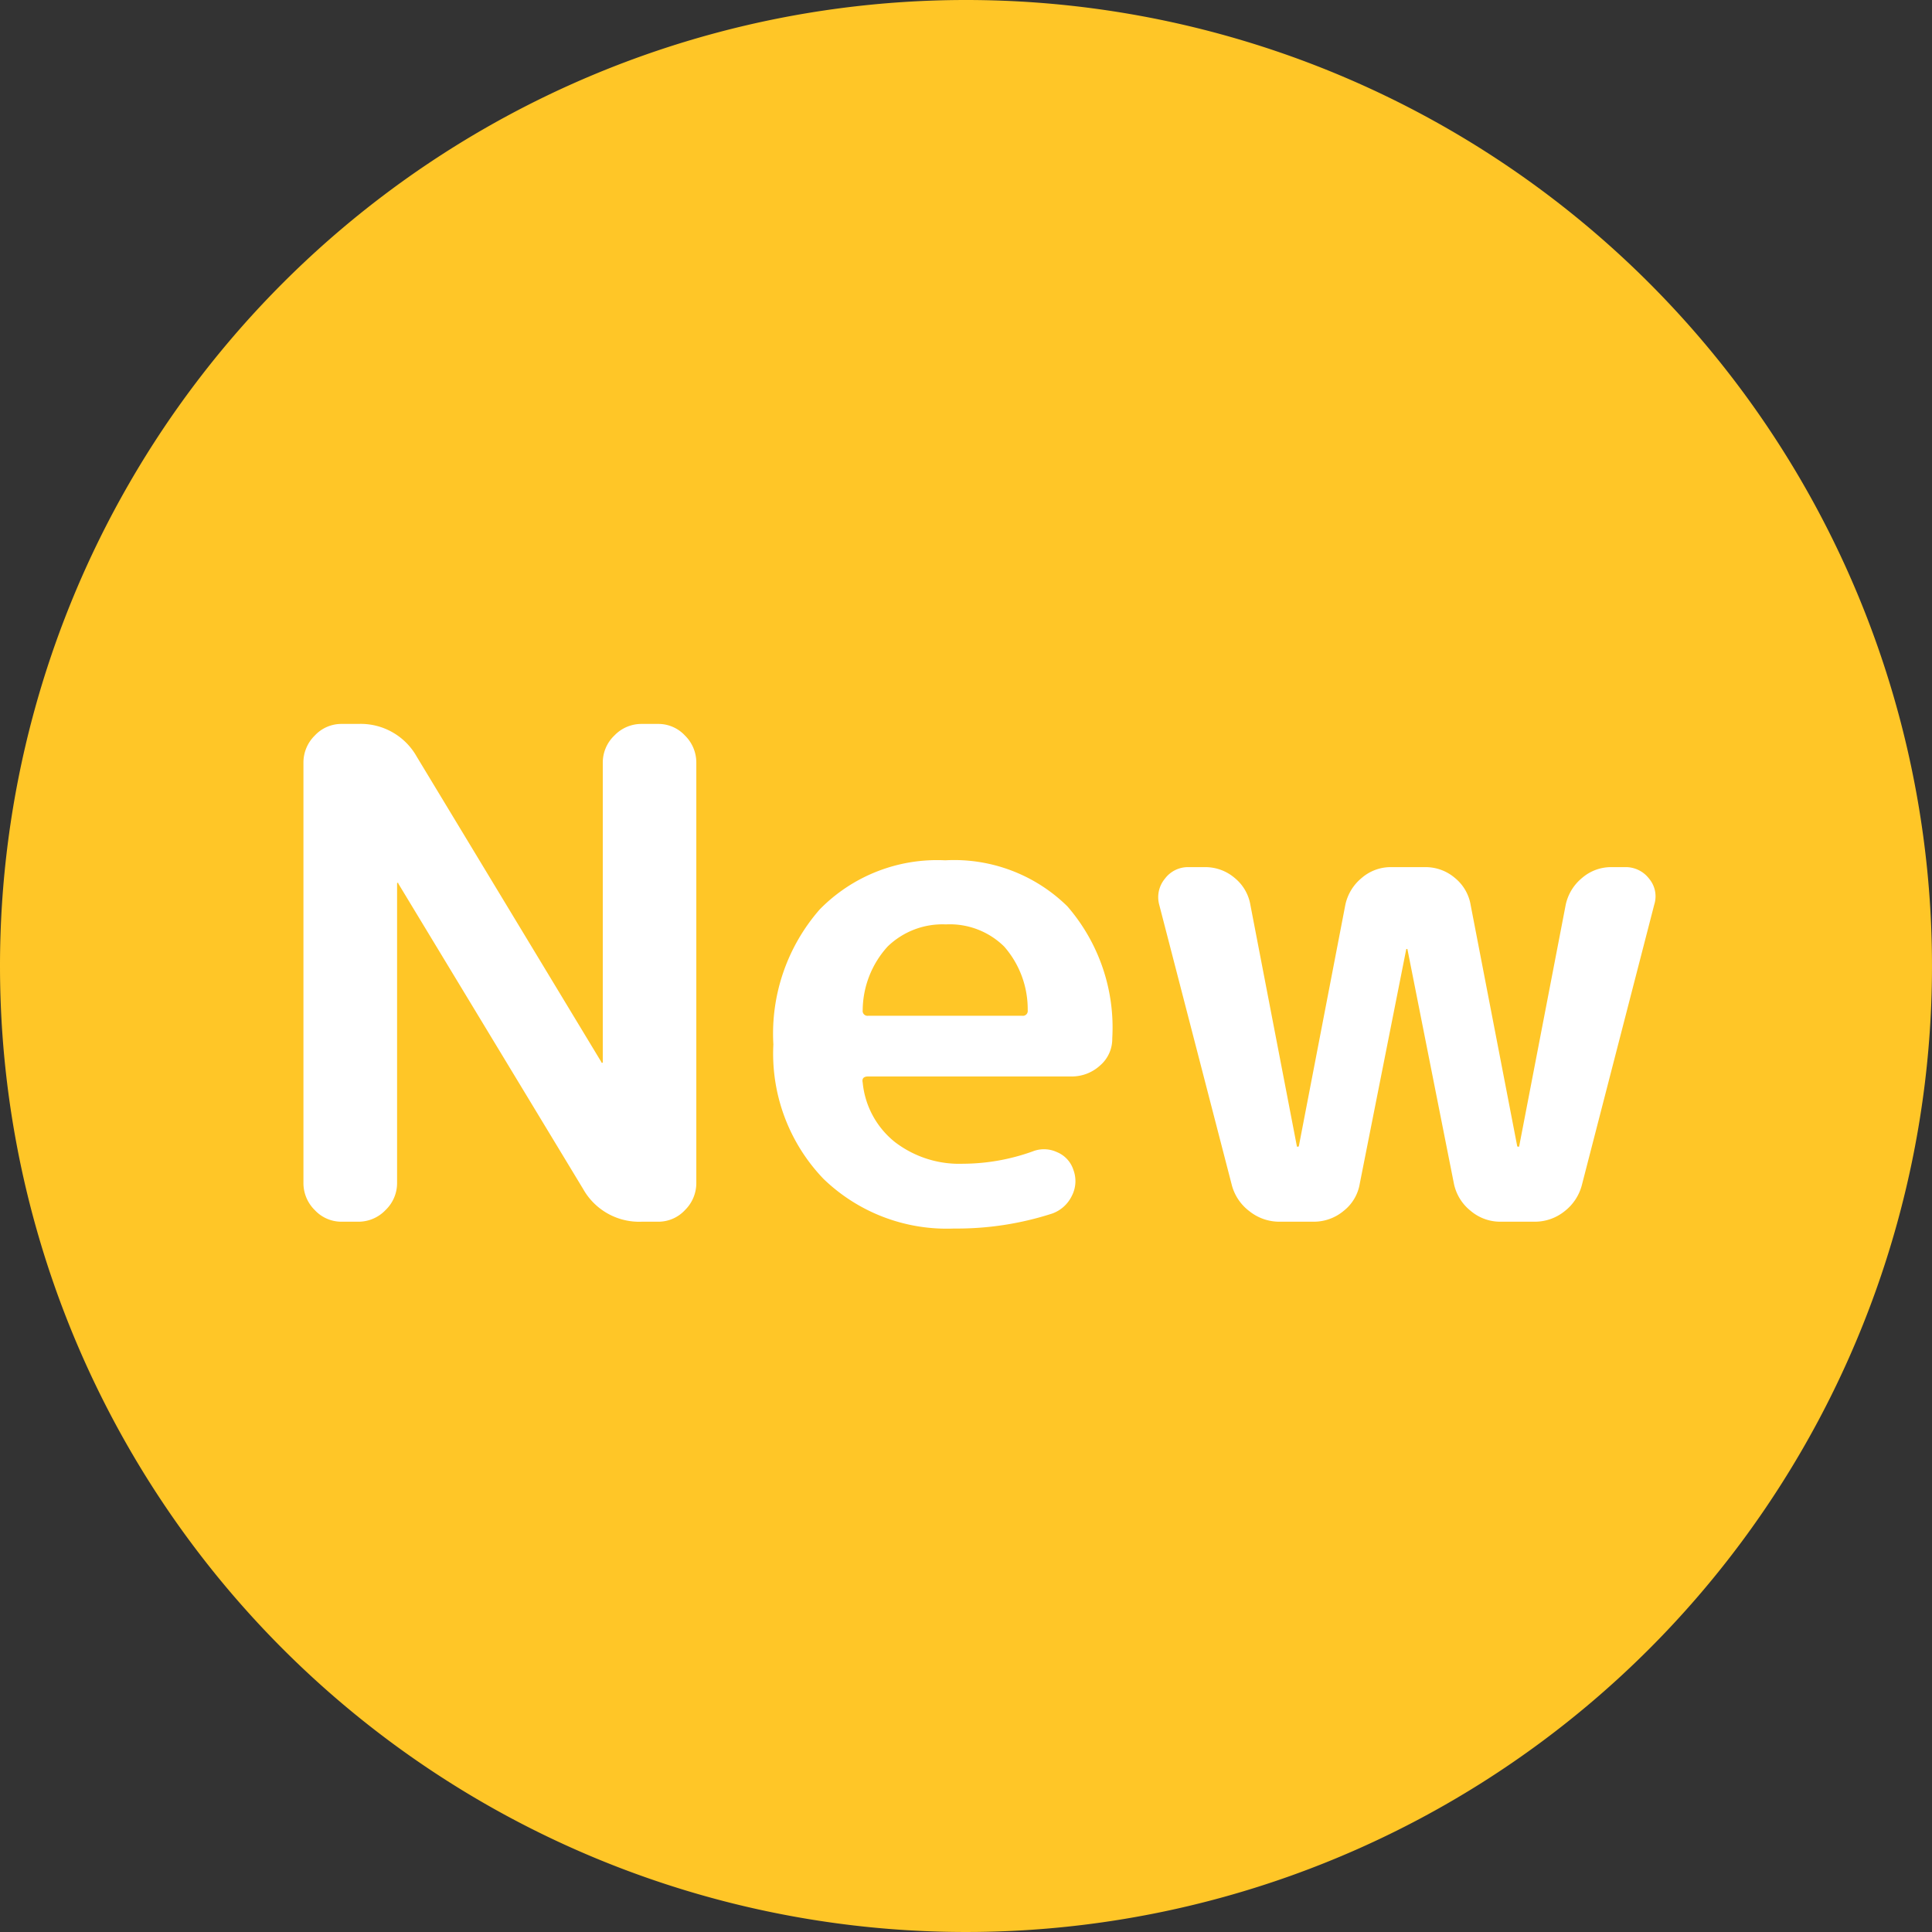
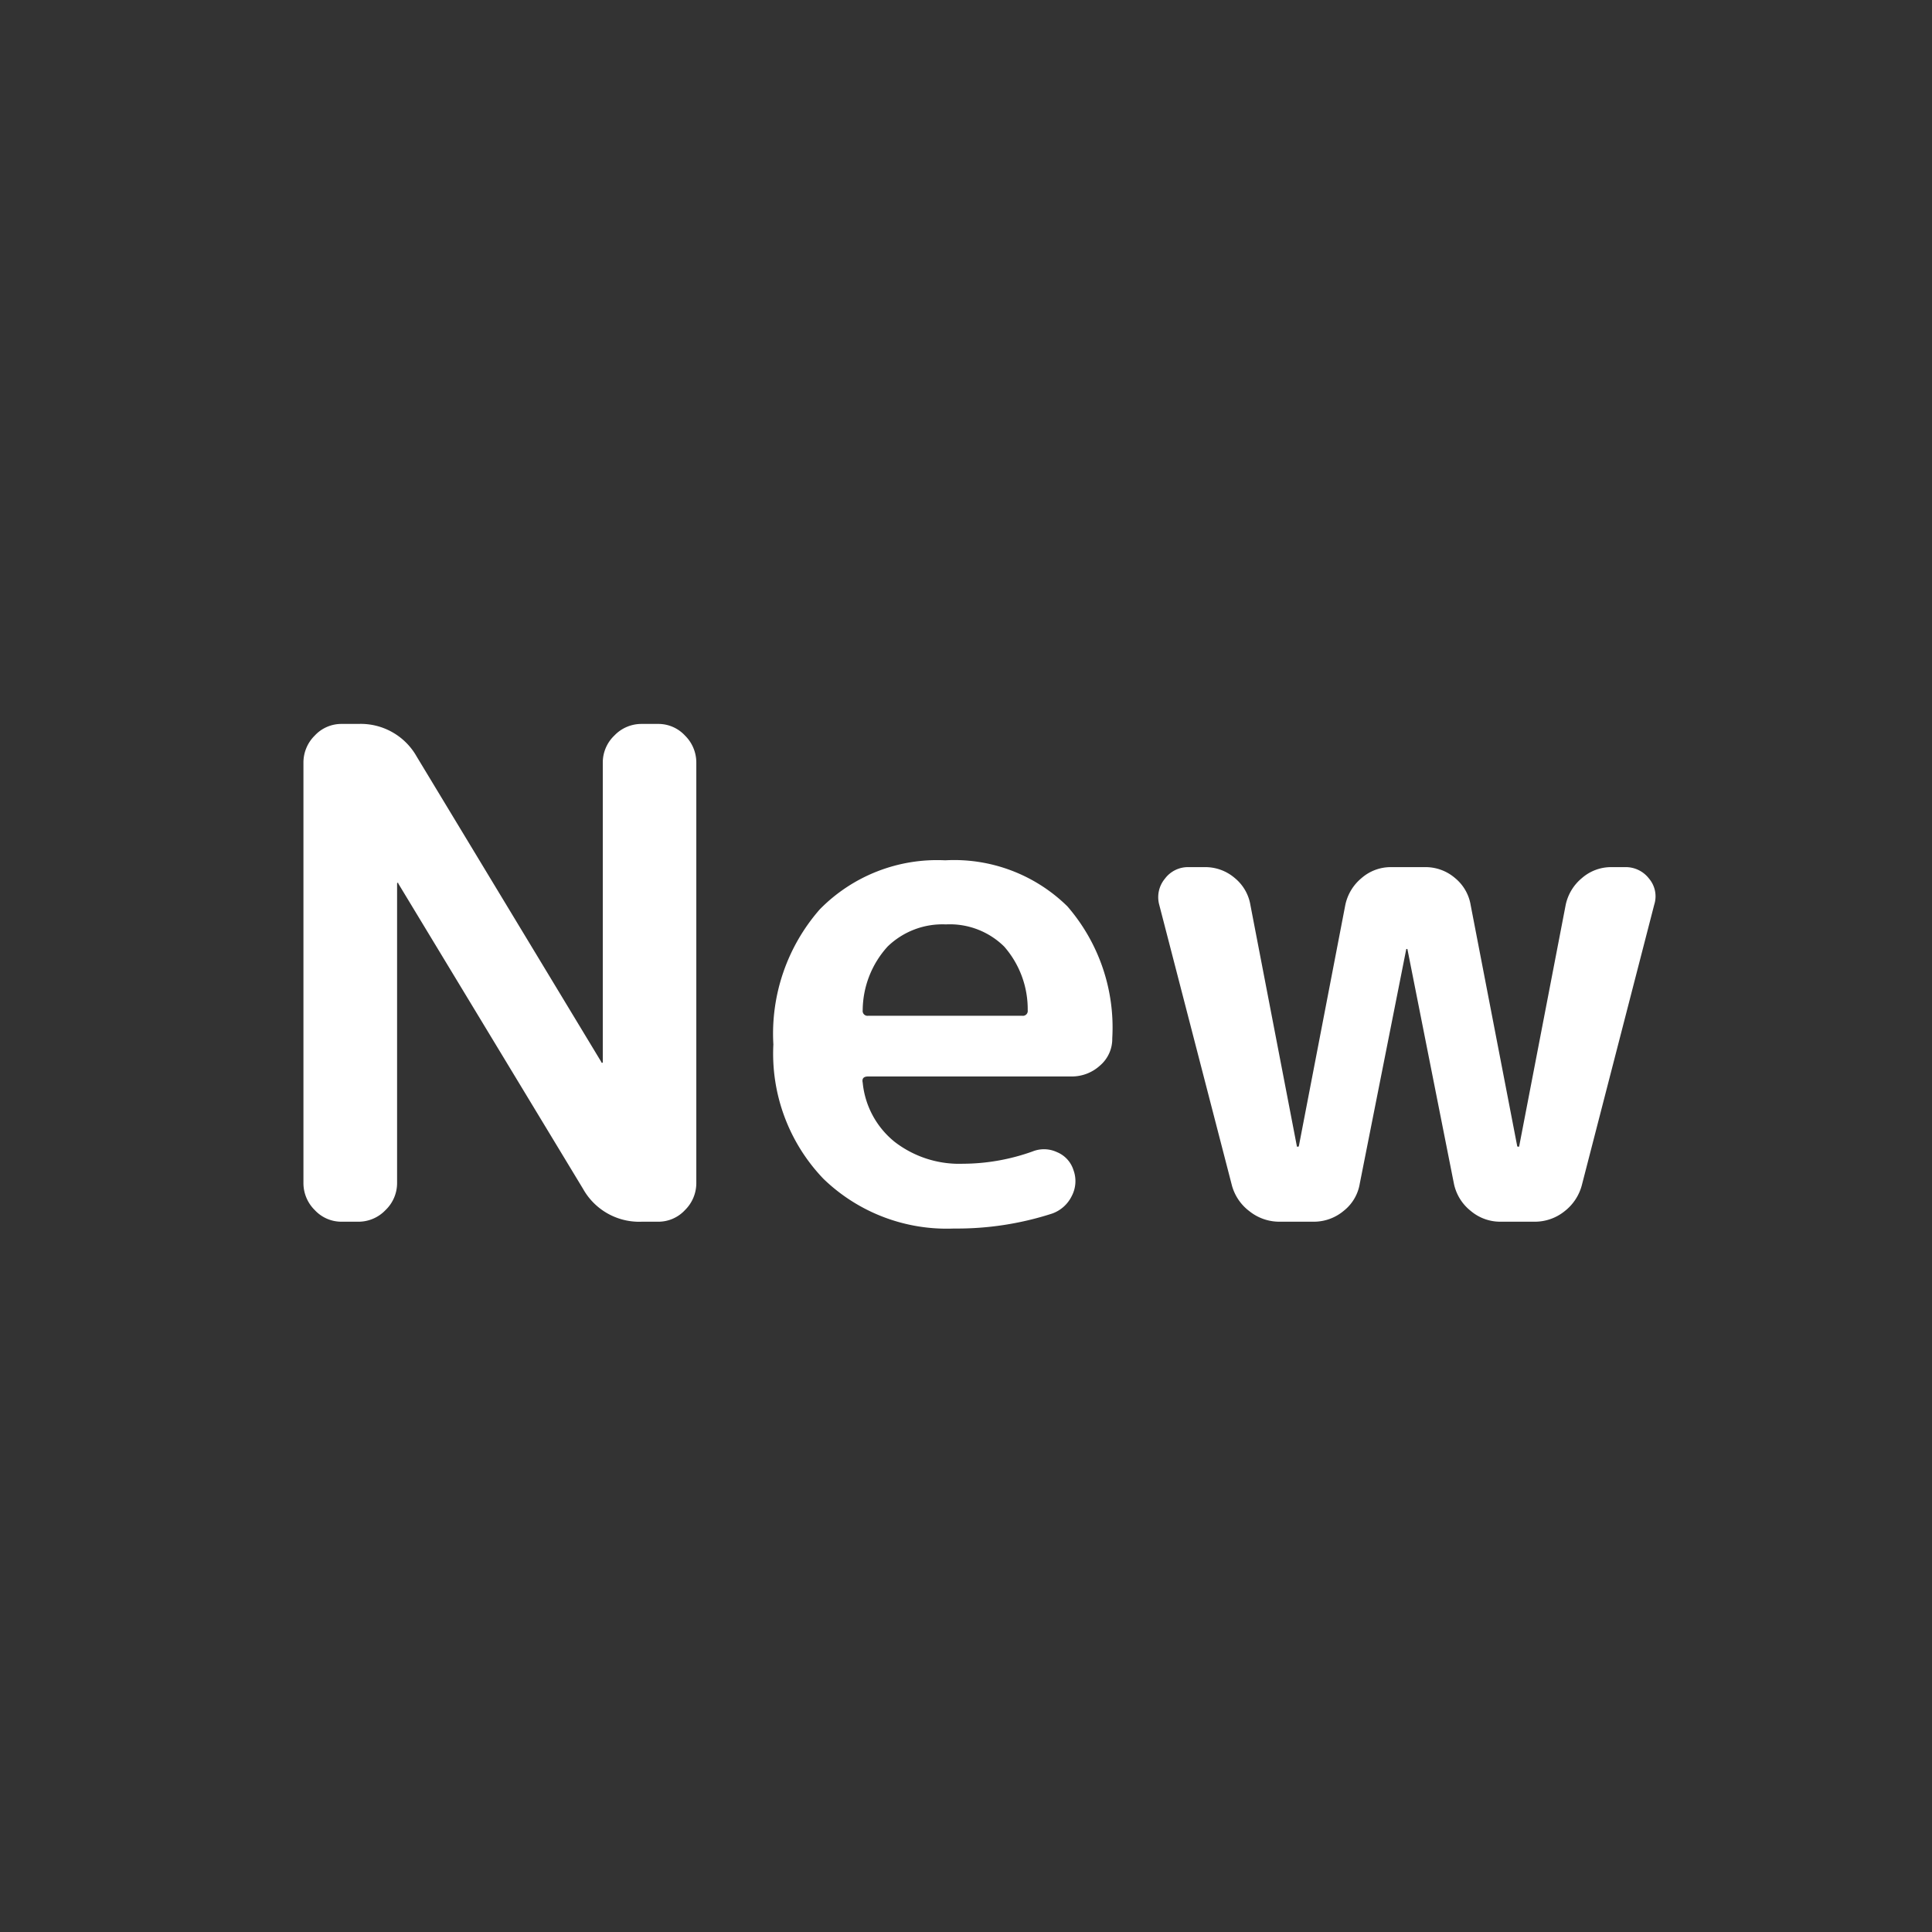
<svg xmlns="http://www.w3.org/2000/svg" width="68" height="68" viewBox="0 0 68 68">
  <rect x="0" y="0" width="68" height="68" fill="#333333" stroke="none" />
  <g id="グループ_23159" data-name="グループ 23159" transform="translate(-125 -600)">
-     <path id="パス_31814" data-name="パス 31814" d="M34,0A34,34,0,1,1,0,34,34,34,0,0,1,34,0Z" transform="translate(125 600)" fill="#ffc627" />
    <path id="パス_31887" data-name="パス 31887" d="M-21.972,0a1.275,1.275,0,0,1-.948-.408,1.333,1.333,0,0,1-.4-.96V-16.152a1.333,1.333,0,0,1,.4-.96,1.275,1.275,0,0,1,.948-.408h.576a2.262,2.262,0,0,1,2.064,1.152l6.5,10.752a.021.021,0,0,0,.024.024.021.021,0,0,0,.024-.024V-16.152a1.314,1.314,0,0,1,.408-.96,1.314,1.314,0,0,1,.96-.408h.576a1.275,1.275,0,0,1,.948.408,1.333,1.333,0,0,1,.4.96V-1.368a1.333,1.333,0,0,1-.4.96A1.275,1.275,0,0,1-10.836,0h-.576a2.262,2.262,0,0,1-2.064-1.152L-19.98-11.9A.021.021,0,0,0-20-11.928a.021.021,0,0,0-.024.024V-1.368a1.314,1.314,0,0,1-.408.96A1.314,1.314,0,0,1-21.4,0ZM-.708-10.464a2.774,2.774,0,0,0-2.052.78A3.366,3.366,0,0,0-3.636-7.44a.17.17,0,0,0,.192.192H1.98a.17.17,0,0,0,.192-.192,3.344,3.344,0,0,0-.828-2.244A2.725,2.725,0,0,0-.708-10.464ZM-.42.24a6.24,6.24,0,0,1-4.6-1.752A6.364,6.364,0,0,1-6.78-6.24a6.642,6.642,0,0,1,1.632-4.752A5.784,5.784,0,0,1-.732-12.72a5.684,5.684,0,0,1,4.3,1.62A6.509,6.509,0,0,1,5.148-6.456a1.231,1.231,0,0,1-.432.96,1.47,1.47,0,0,1-1.008.384H-3.444q-.24,0-.192.216A3.054,3.054,0,0,0-2.508-2.808a3.72,3.72,0,0,0,2.4.768A7.314,7.314,0,0,0,2.34-2.472a1.083,1.083,0,0,1,.864.024,1.01,1.01,0,0,1,.576.624A1.128,1.128,0,0,1,3.72-.9a1.222,1.222,0,0,1-.684.612A10.87,10.87,0,0,1-.42.24ZM9.348-1.32,6.8-11.16a1.018,1.018,0,0,1,.2-.912,1.012,1.012,0,0,1,.828-.408h.576a1.591,1.591,0,0,1,1.056.384,1.555,1.555,0,0,1,.552.96l1.632,8.472a.021.021,0,0,0,.024.024q.048,0,.048-.024l1.632-8.472a1.668,1.668,0,0,1,.576-.96,1.559,1.559,0,0,1,1.032-.384h1.2a1.591,1.591,0,0,1,1.056.384,1.555,1.555,0,0,1,.552.96L19.4-2.664q0,.024.048.024a.021.021,0,0,0,.024-.024l1.632-8.472a1.668,1.668,0,0,1,.576-.96,1.559,1.559,0,0,1,1.032-.384h.48a1.035,1.035,0,0,1,.852.408.964.964,0,0,1,.18.912L21.684-1.32a1.711,1.711,0,0,1-.612.948A1.669,1.669,0,0,1,20,0H18.8A1.605,1.605,0,0,1,17.76-.384a1.646,1.646,0,0,1-.588-.96L15.54-9.576a.021.021,0,0,0-.024-.024.021.021,0,0,0-.024.024L13.86-1.344a1.535,1.535,0,0,1-.564.96A1.637,1.637,0,0,1,12.228,0h-1.2A1.685,1.685,0,0,1,9.972-.372,1.689,1.689,0,0,1,9.348-1.32Z" transform="translate(159 643)" fill="#fff" />
  </g>
</svg>